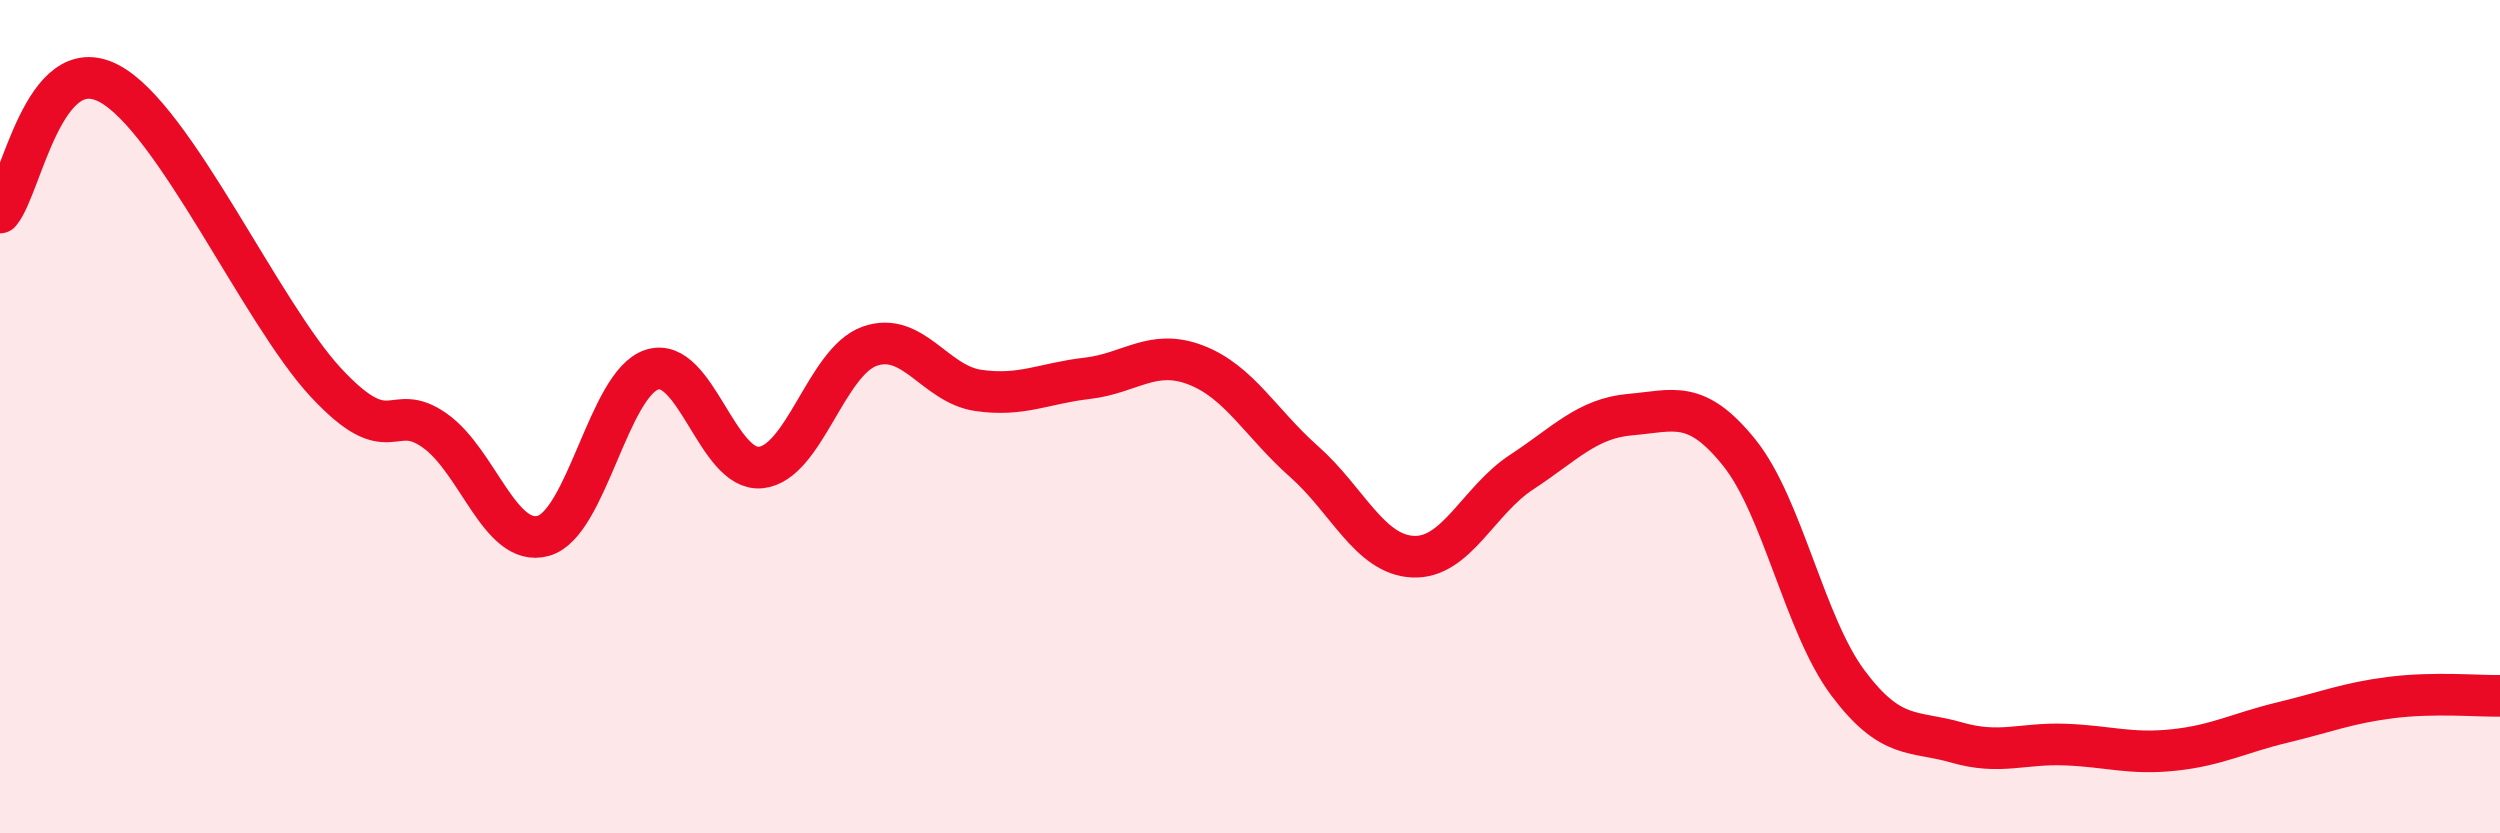
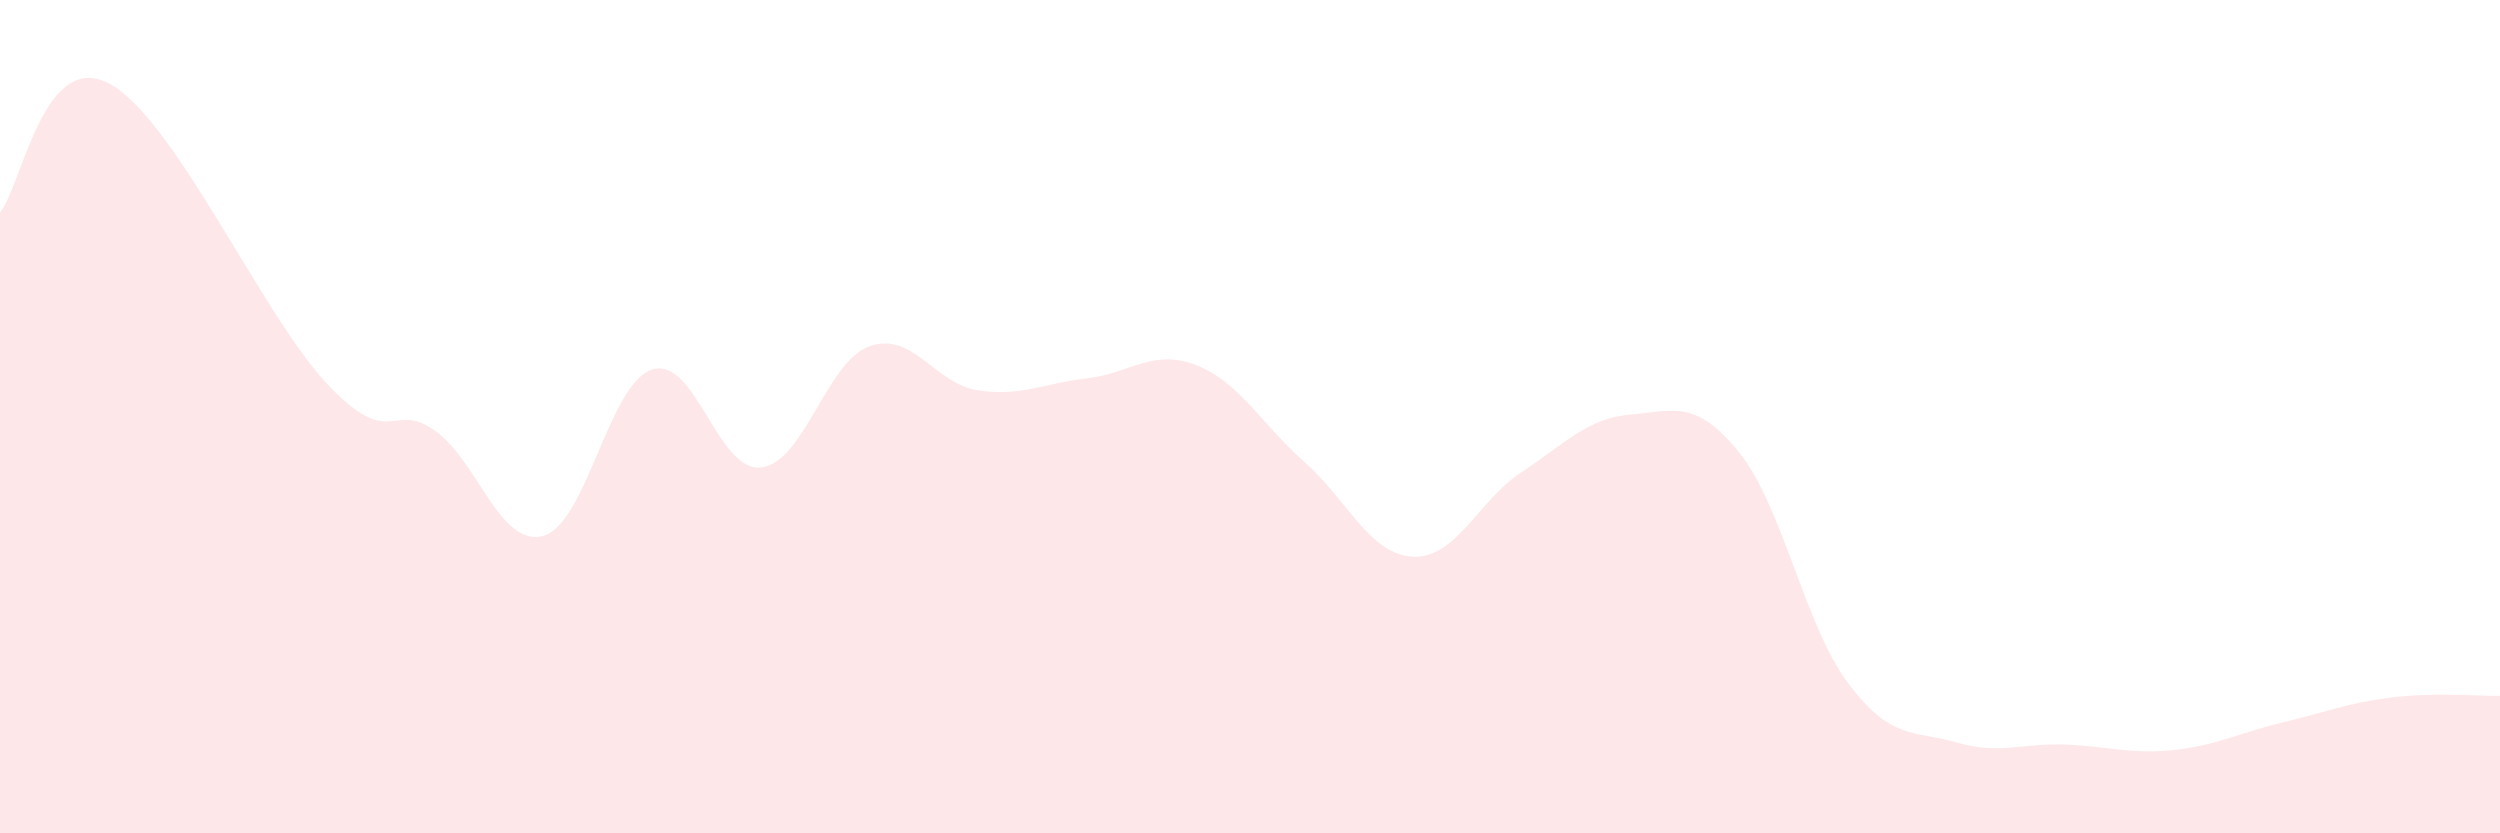
<svg xmlns="http://www.w3.org/2000/svg" width="60" height="20" viewBox="0 0 60 20">
  <path d="M 0,5.1 C 0.52,4.48 1.04,1.18 2.61,2 C 4.18,2.82 6.27,7.52 7.83,9.19 C 9.39,10.86 9.39,9.6 10.43,10.33 C 11.47,11.06 12,13.15 13.04,12.86 C 14.08,12.57 14.61,9.2 15.65,8.87 C 16.69,8.54 17.22,11.33 18.26,11.22 C 19.3,11.11 19.83,8.68 20.87,8.31 C 21.91,7.94 22.44,9.22 23.48,9.37 C 24.52,9.52 25.05,9.2 26.09,9.08 C 27.13,8.96 27.66,8.36 28.7,8.76 C 29.74,9.16 30.26,10.16 31.3,11.08 C 32.34,12 32.87,13.31 33.91,13.36 C 34.95,13.41 35.48,12.01 36.52,11.33 C 37.56,10.65 38.09,10.04 39.13,9.95 C 40.17,9.86 40.7,9.57 41.74,10.86 C 42.78,12.15 43.31,15 44.35,16.39 C 45.39,17.78 45.92,17.52 46.96,17.82 C 48,18.12 48.53,17.83 49.57,17.87 C 50.61,17.91 51.13,18.11 52.17,18 C 53.21,17.89 53.74,17.59 54.78,17.34 C 55.82,17.09 56.35,16.87 57.39,16.74 C 58.43,16.61 59.48,16.71 60,16.7L60 20L0 20Z" fill="#EB0A25" opacity="0.1" stroke-linecap="round" stroke-linejoin="round" />
-   <path d="M 0,5.1 C 0.52,4.48 1.04,1.18 2.61,2 C 4.18,2.82 6.27,7.52 7.83,9.19 C 9.39,10.86 9.39,9.6 10.43,10.33 C 11.47,11.06 12,13.15 13.04,12.86 C 14.08,12.57 14.61,9.2 15.65,8.87 C 16.69,8.54 17.22,11.33 18.26,11.22 C 19.3,11.11 19.83,8.68 20.87,8.31 C 21.91,7.94 22.44,9.22 23.48,9.37 C 24.52,9.52 25.05,9.2 26.09,9.08 C 27.13,8.96 27.66,8.36 28.7,8.76 C 29.74,9.16 30.26,10.16 31.3,11.08 C 32.34,12 32.87,13.31 33.91,13.36 C 34.95,13.41 35.48,12.01 36.52,11.33 C 37.56,10.65 38.09,10.04 39.13,9.95 C 40.17,9.86 40.7,9.57 41.74,10.86 C 42.78,12.15 43.31,15 44.35,16.39 C 45.39,17.78 45.92,17.52 46.96,17.82 C 48,18.12 48.53,17.83 49.57,17.87 C 50.61,17.91 51.13,18.11 52.17,18 C 53.21,17.89 53.74,17.59 54.78,17.34 C 55.82,17.09 56.35,16.87 57.39,16.74 C 58.43,16.61 59.48,16.71 60,16.7" stroke="#EB0A25" stroke-width="1" fill="none" stroke-linecap="round" stroke-linejoin="round" />
</svg>